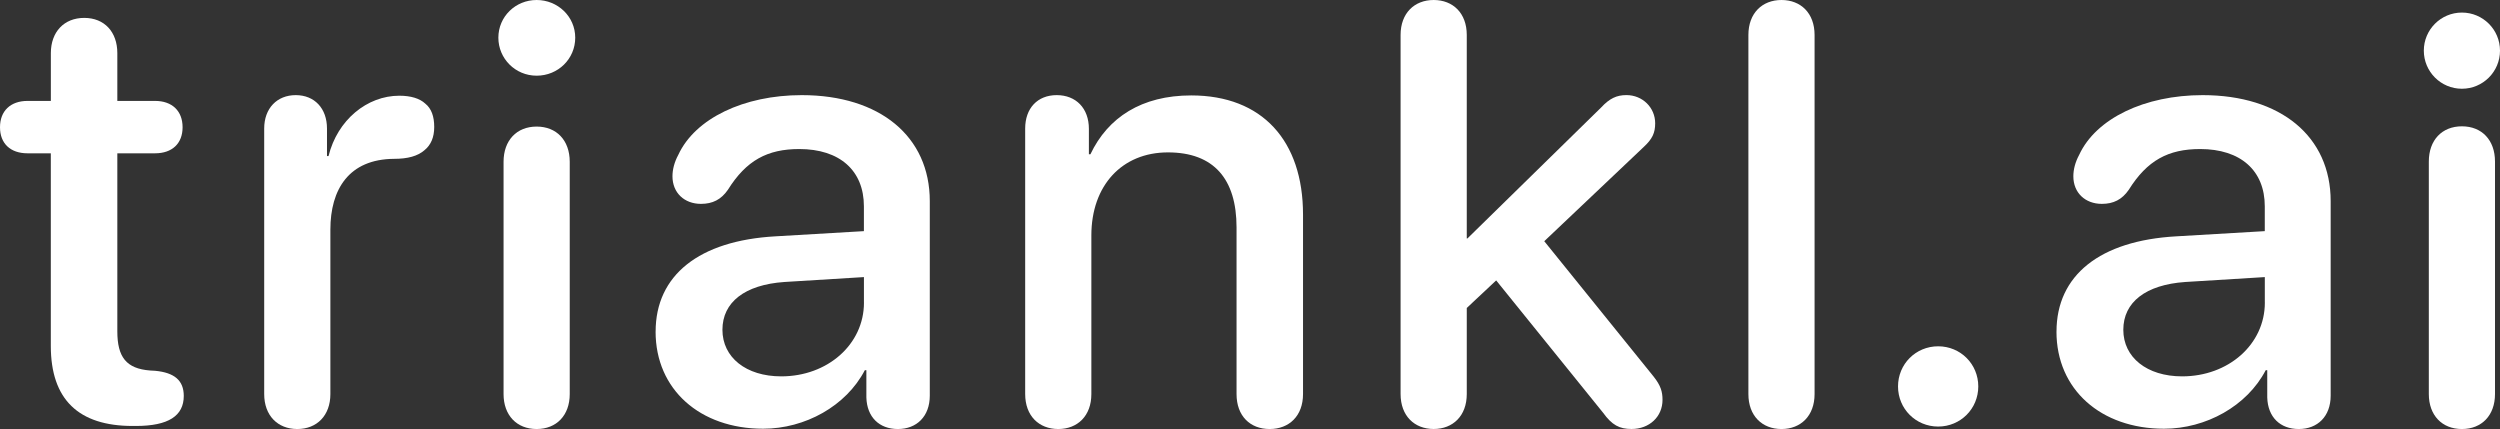
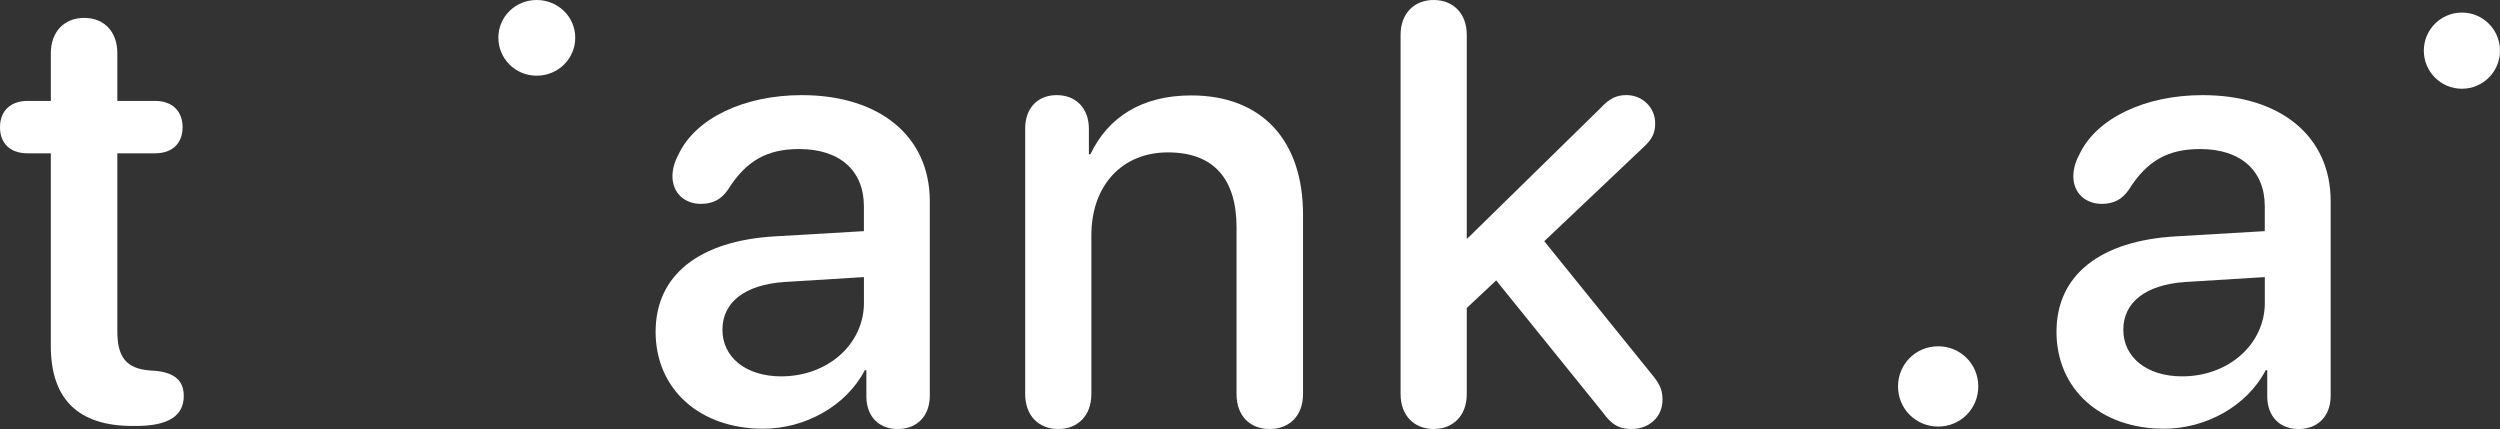
<svg xmlns="http://www.w3.org/2000/svg" id="Layer_2" data-name="Layer 2" viewBox="0 0 760.04 130.43">
  <rect x="0" y="0" width="760.04" height="130.43" fill="#333333" stroke="none" />
  <defs>
    <style>
      .cls-1 {
        fill: #fff;
      }
    </style>
  </defs>
  <g id="Layer_1-2" data-name="Layer 1">
    <g>
      <path class="cls-1" d="M151.51,11.46c0-6.43,5.22-11.46,11.64-11.46s11.73,5.03,11.73,11.46-5.21,11.55-11.73,11.55-11.64-5.22-11.64-11.55Z" />
      <g>
        <path class="cls-1" d="M625.21,100.81c0-17.14,13.22-27.66,36.41-28.96l26.91-1.58v-7.54c0-10.9-7.36-17.42-19.65-17.42-9.69,0-16.11,3.45-21.7,12.39-2.05,2.98-4.66,4.28-8.19,4.28-5.03,0-8.66-3.35-8.66-8.38,0-2.05.56-4.28,1.77-6.52,5.12-11.08,19.93-18.16,37.53-18.16,23.75,0,38.93,12.57,38.93,32.22v59.14c0,6.33-4,10.15-9.69,10.15s-9.41-3.63-9.59-9.59v-8.29h-.47c-5.68,10.9-18.16,17.79-30.92,17.79-19.18,0-32.69-11.92-32.69-29.52ZM688.54,91.97v-7.73l-24.21,1.49c-12.01.84-18.81,6.15-18.81,14.53s7.17,14.16,17.88,14.16c14.06,0,25.15-9.69,25.15-22.44Z" />
        <path class="cls-1" d="M15.46,46.61h-7.08c-5.22,0-8.38-2.98-8.38-7.92s3.17-8.01,8.38-8.01h7.08v-14.53c0-6.43,4-10.71,10.15-10.71s10.06,4.28,10.06,10.71v14.53h11.46c5.22,0,8.38,3.07,8.38,8.01s-3.17,7.92-8.38,7.92h-11.46v54.11c0,7.82,2.7,11.36,9.96,11.92l1.58.09c5.77.56,8.66,2.89,8.66,7.64,0,6.05-4.66,9.13-14.53,9.13h-1.02c-16.48,0-24.87-8.1-24.87-24.31v-58.58Z" />
-         <path class="cls-1" d="M80.32,119.81V39.07c0-6.15,3.91-10.15,9.59-10.15s9.5,4,9.5,10.15v8.38h.47c2.7-10.99,11.73-18.35,21.51-18.35,3.54,0,6.24.84,7.92,2.42,1.86,1.49,2.7,3.91,2.7,7.08s-1.02,5.49-2.98,7.08c-2.05,1.77-5.03,2.61-9.22,2.61-13.78.09-19.37,9.31-19.37,21.51v50.01c0,6.52-4.1,10.62-10.06,10.62s-10.06-4.1-10.06-10.62Z" />
-         <path class="cls-1" d="M153.09,119.81V49.19c0-6.52,4-10.71,10.06-10.71s10.06,4.19,10.06,10.71v70.62c0,6.43-4,10.62-10.06,10.62s-10.06-4.19-10.06-10.62Z" />
-         <path class="cls-1" d="M738.4,119.81V49.11c0-6.52,4-10.71,10.06-10.71s10.06,4.19,10.06,10.71v70.7c0,6.43-4,10.62-10.06,10.62s-10.06-4.19-10.06-10.62Z" />
        <path class="cls-1" d="M199.32,100.81c0-17.14,13.22-27.66,36.41-28.96l26.91-1.58v-7.54c0-10.9-7.36-17.42-19.65-17.42-9.69,0-16.11,3.45-21.7,12.39-2.05,2.98-4.66,4.28-8.19,4.28-5.03,0-8.66-3.35-8.66-8.38,0-2.05.56-4.28,1.77-6.52,5.12-11.08,19.93-18.16,37.53-18.16,23.75,0,38.93,12.57,38.93,32.22v59.14c0,6.33-4,10.15-9.69,10.15s-9.41-3.63-9.59-9.59v-8.29h-.47c-5.68,10.9-18.16,17.79-30.92,17.79-19.18,0-32.69-11.92-32.69-29.52ZM262.65,91.97v-7.73l-24.21,1.49c-12.01.84-18.81,6.15-18.81,14.53s7.17,14.16,17.88,14.16c14.06,0,25.15-9.69,25.15-22.44Z" />
        <path class="cls-1" d="M311.67,119.81V39.07c0-6.15,3.73-10.15,9.59-10.15s9.78,4,9.78,10.24v7.73h.47c5.31-11.18,15.55-17.88,30.64-17.88,21.61,0,33.99,13.78,33.99,36.23v54.57c0,6.61-4.19,10.62-10.15,10.62s-10.06-4-10.06-10.62v-50.66c0-14.71-6.89-22.82-20.86-22.82s-23.28,10.06-23.28,25.24v48.24c0,6.61-4.19,10.62-10.06,10.62s-10.06-4-10.06-10.62Z" />
        <path class="cls-1" d="M425.8,119.81V10.62c0-6.61,4.19-10.62,10.06-10.62s10.06,4,10.06,10.62v61.88h.19l40.7-39.86c2.51-2.7,4.66-3.73,7.64-3.73,4.94,0,8.75,3.82,8.75,8.57,0,2.89-.84,4.75-3.45,7.17l-30.27,28.68,33.25,41.16c2.14,2.7,2.7,4.56,2.7,7.08,0,5.12-4,8.85-9.41,8.85-3.73,0-5.96-1.21-8.66-4.94l-32.5-40.23-8.94,8.38v26.17c0,6.61-4.19,10.62-10.06,10.62s-10.06-4-10.06-10.62Z" />
-         <path class="cls-1" d="M531.54,119.81V10.62c0-6.61,4.19-10.62,10.06-10.62s10.06,4,10.06,10.62v109.19c0,6.61-4.19,10.62-10.06,10.62s-10.06-4-10.06-10.62Z" />
        <path class="cls-1" d="M577.03,117.48c0-6.8,5.4-12.2,12.2-12.2s12.2,5.4,12.2,12.2-5.4,12.2-12.2,12.2-12.2-5.4-12.2-12.2Z" />
        <circle class="cls-1" cx="748.46" cy="15.4" r="11.58" />
      </g>
    </g>
  </g>
</svg>